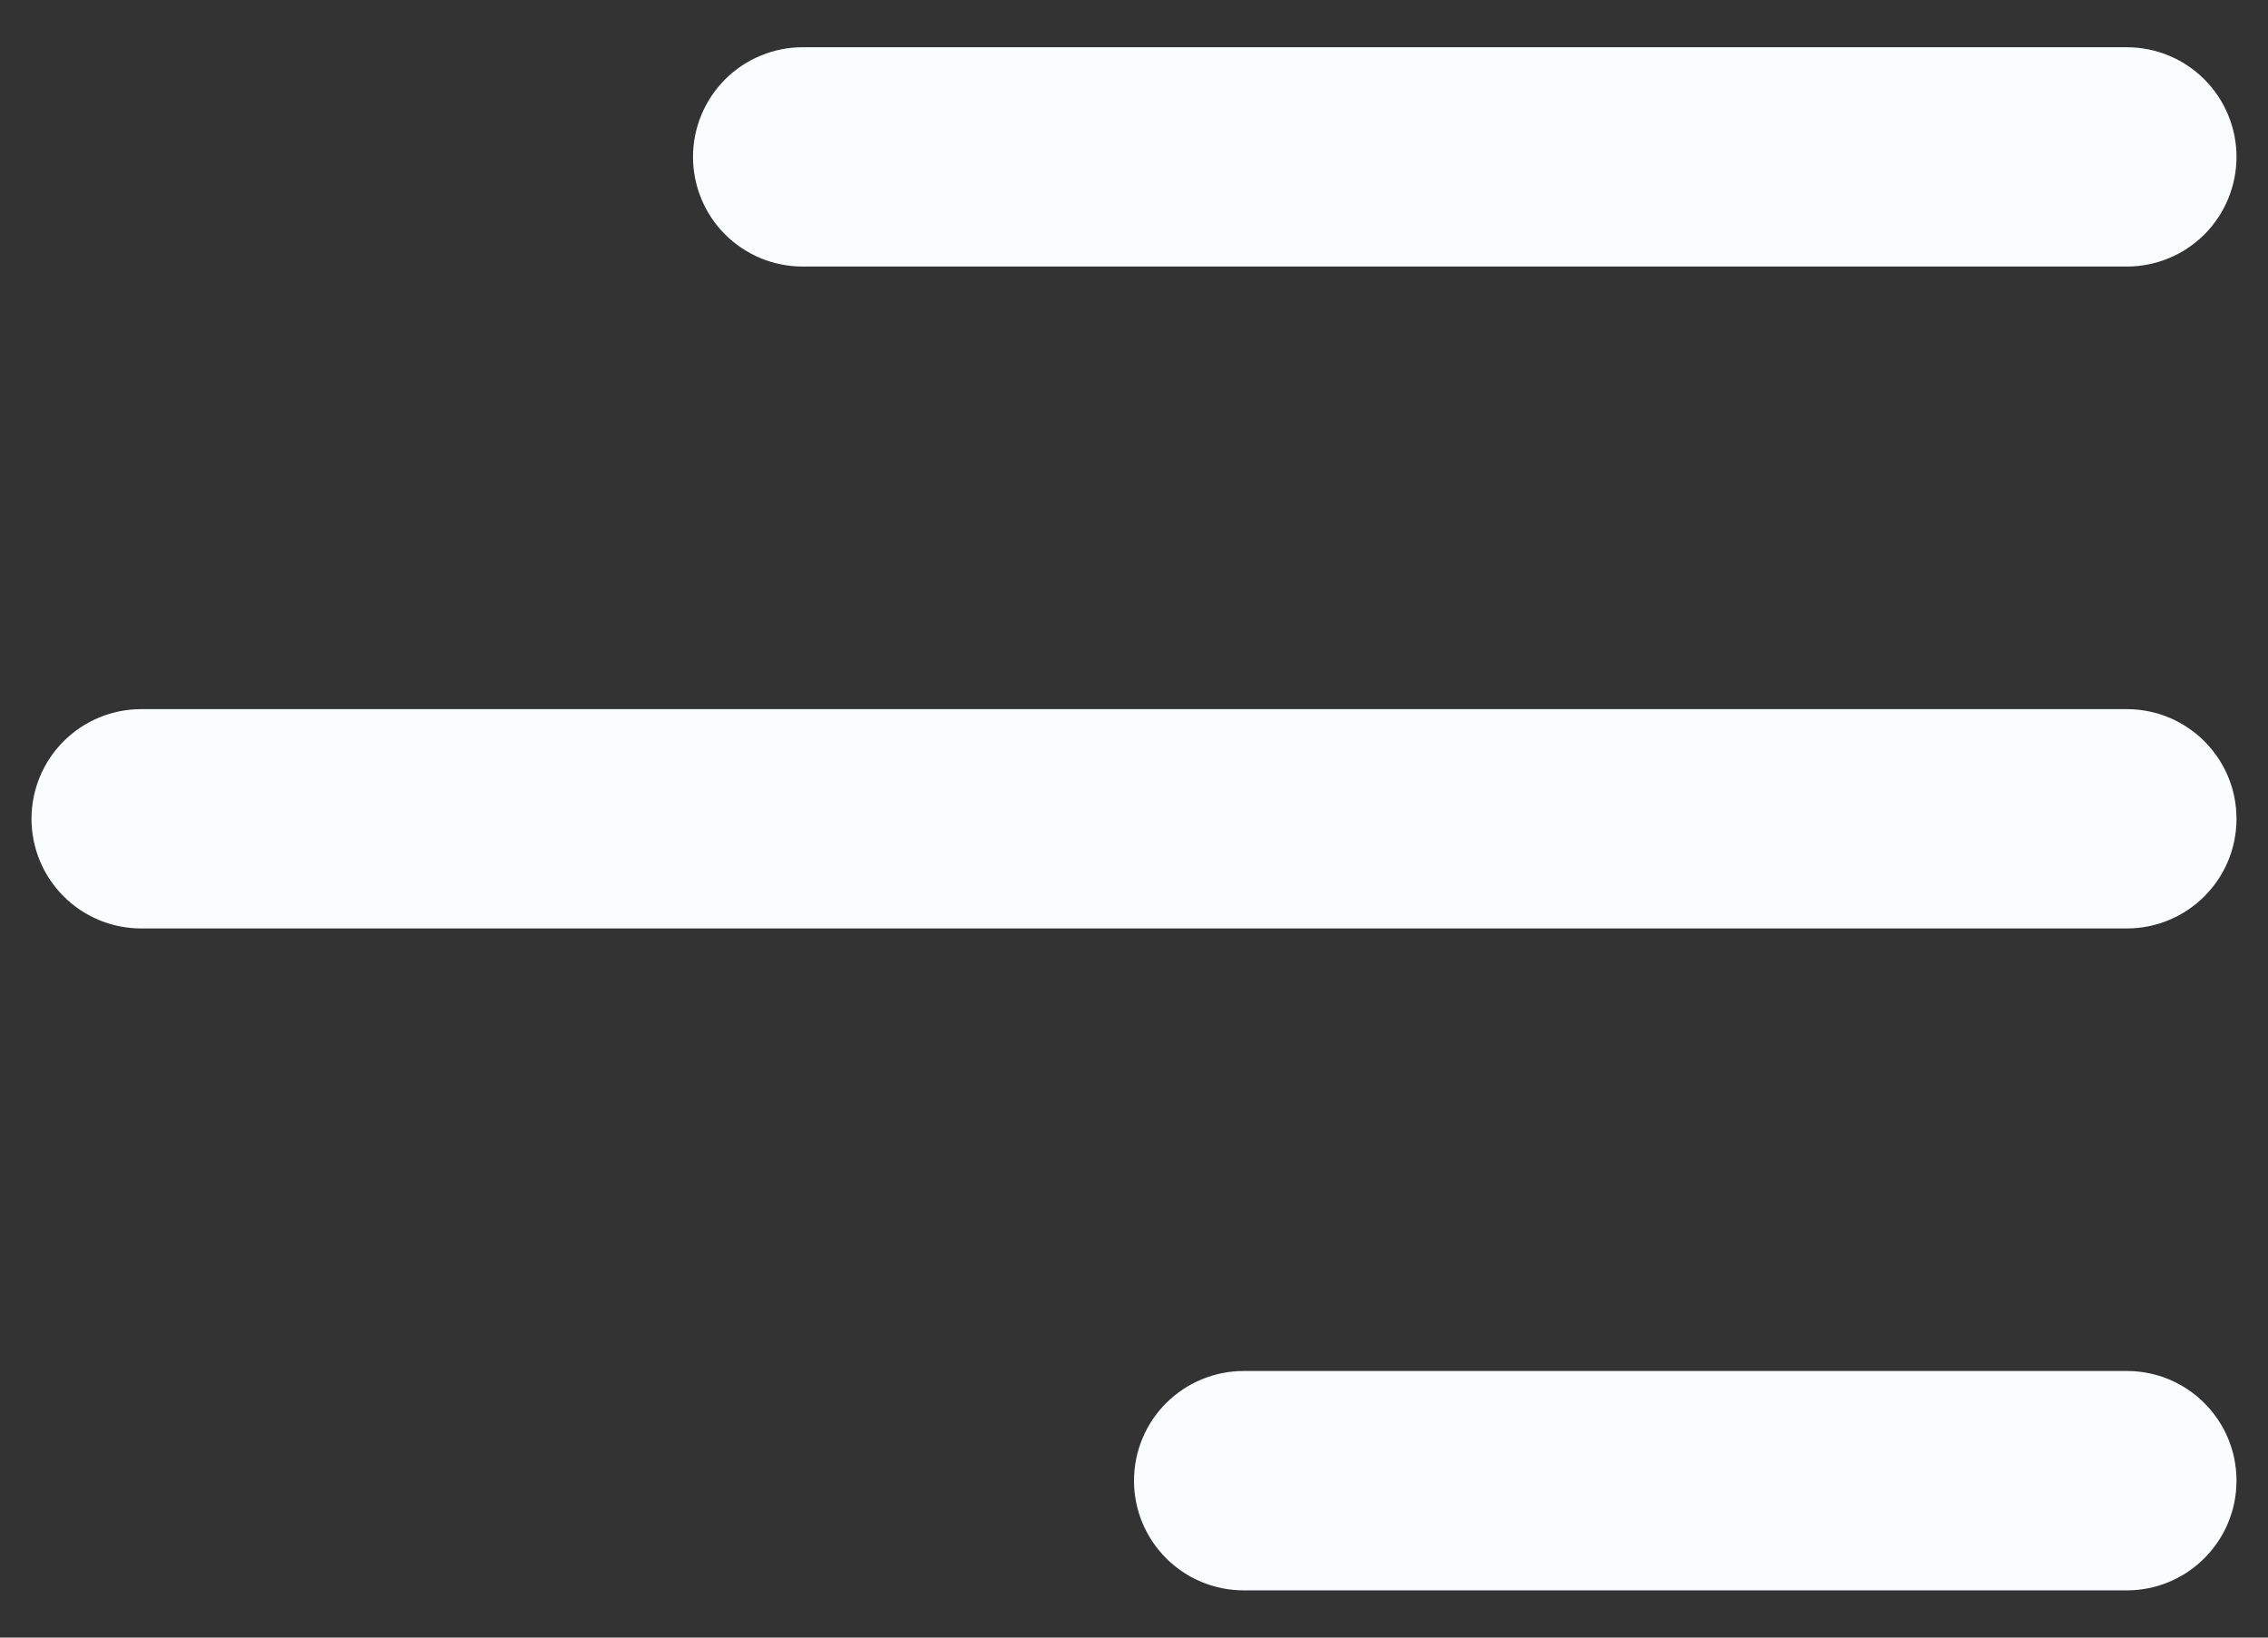
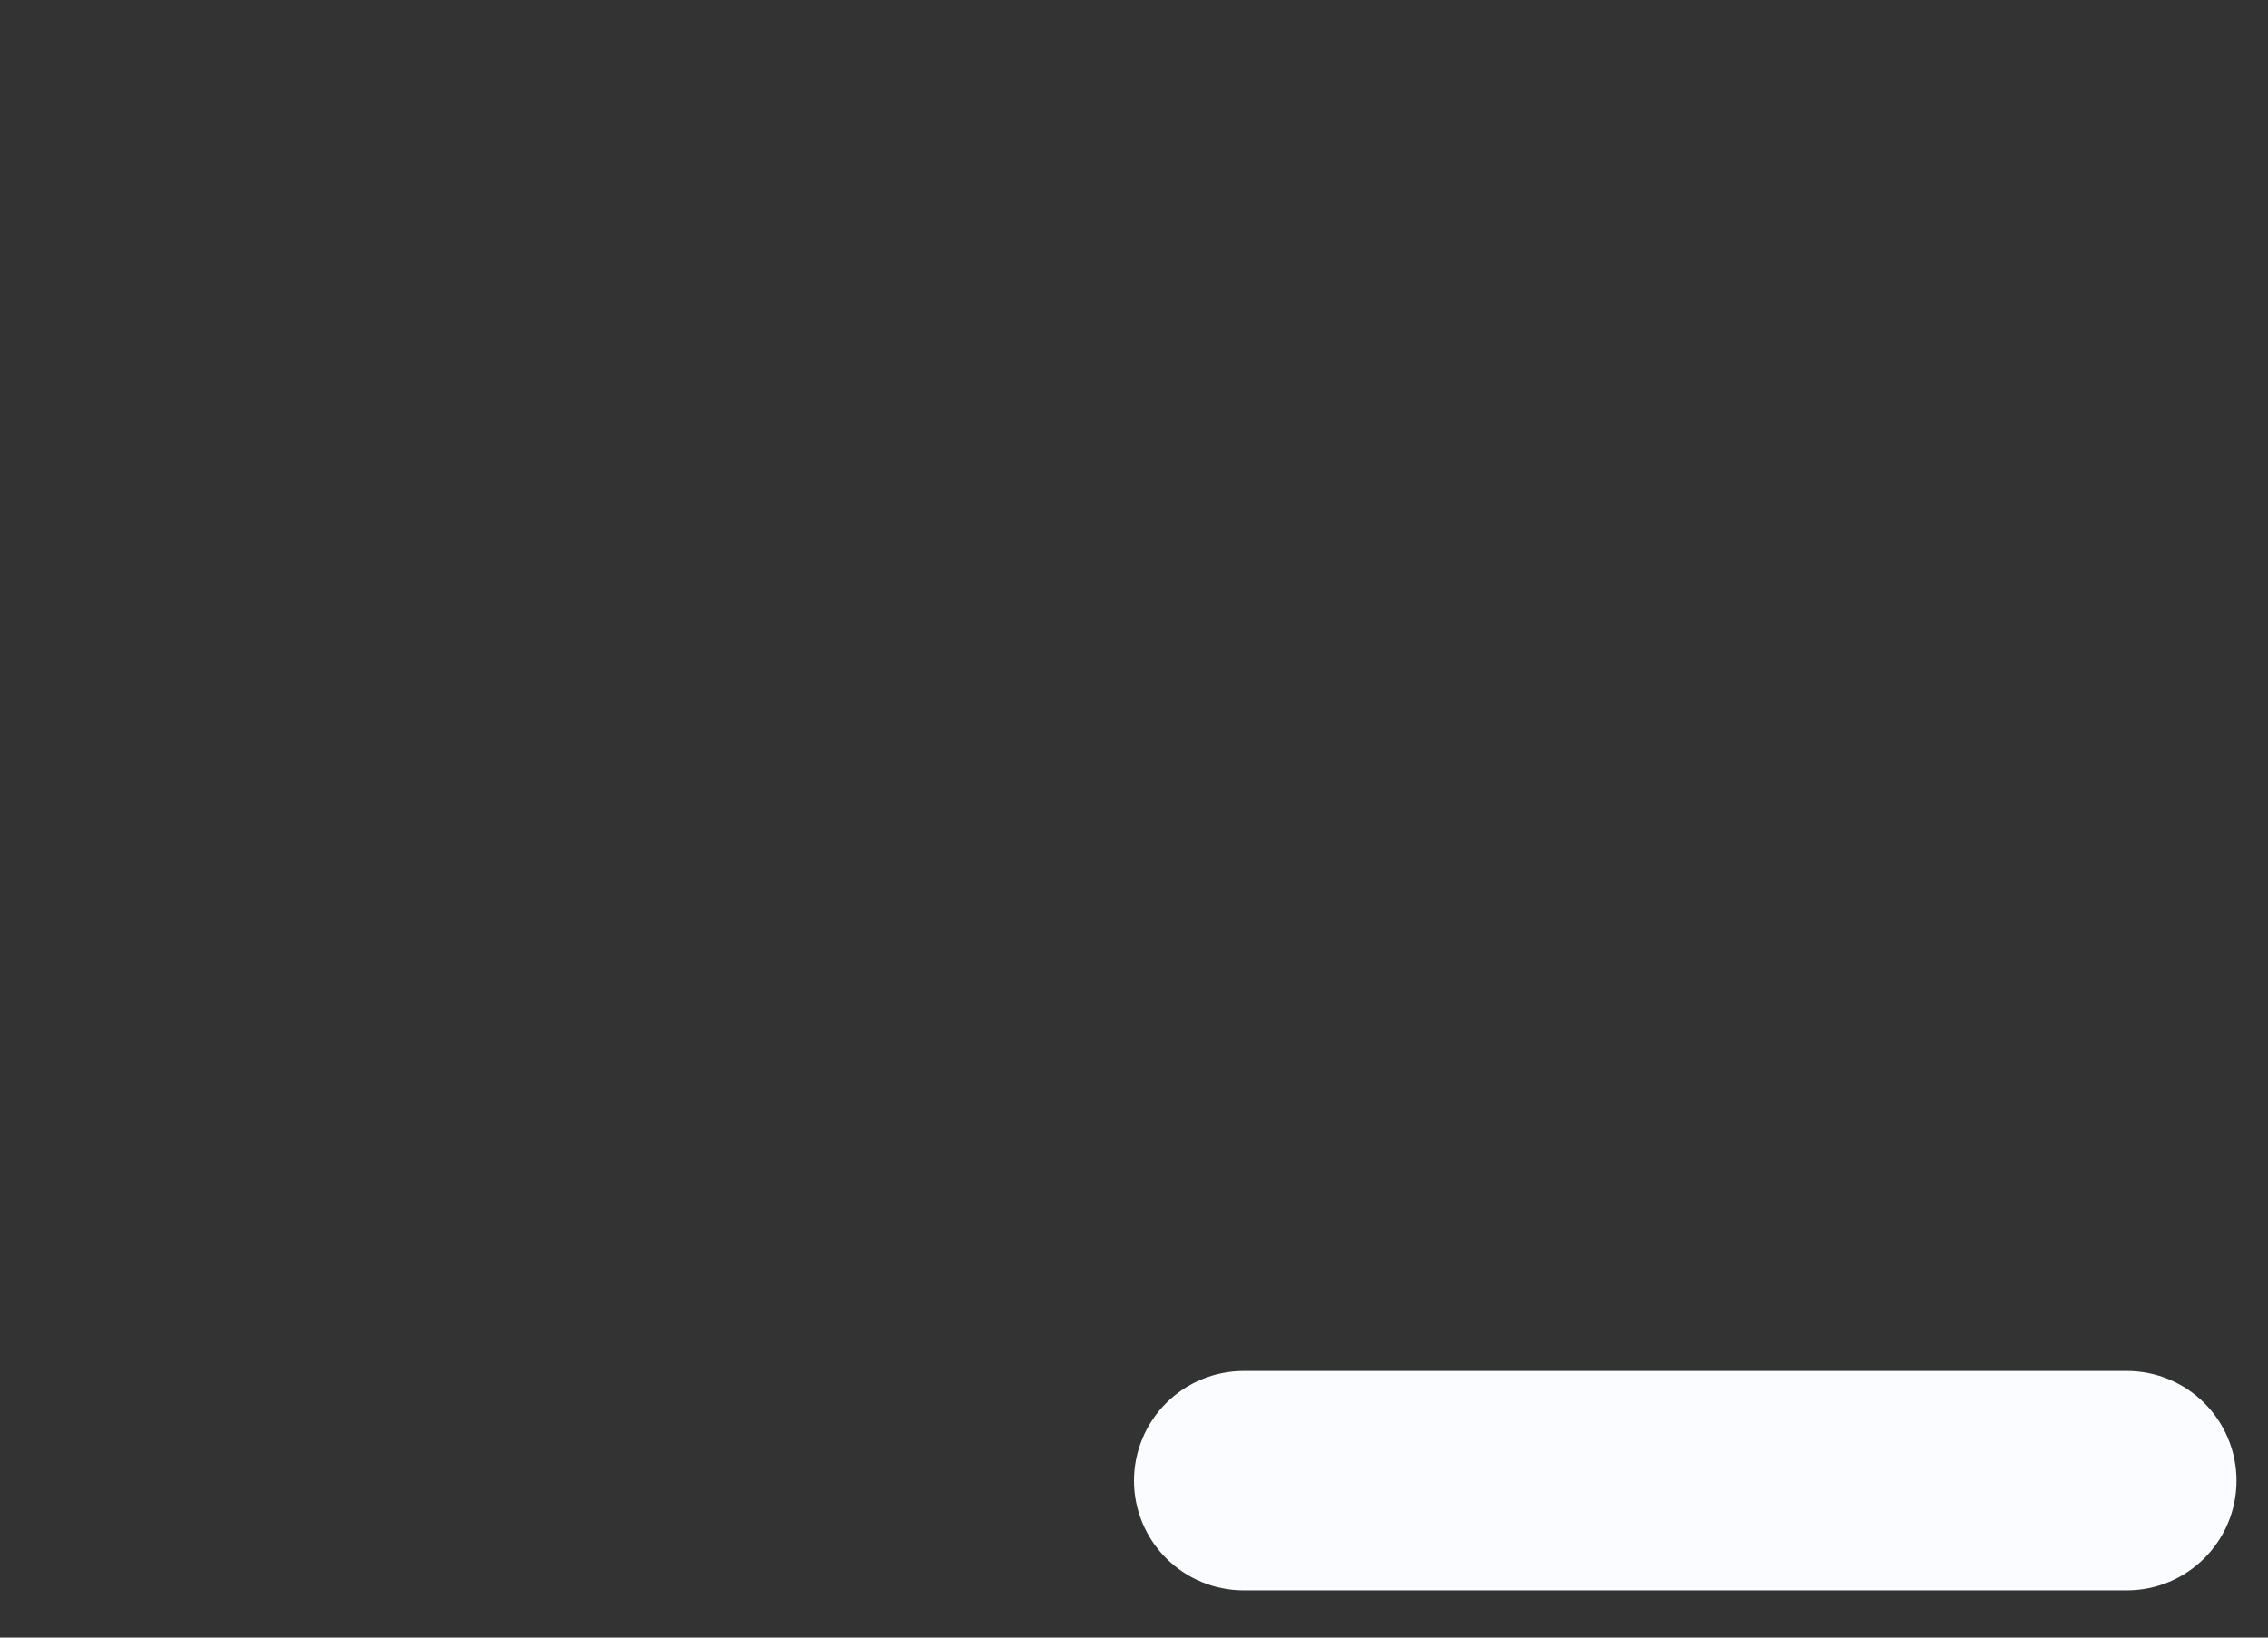
<svg xmlns="http://www.w3.org/2000/svg" width="36" height="26" viewBox="0 0 36 26" fill="none">
  <rect x="0" y="0" width="36" height="26" fill="#333333" stroke="none" />
  <path d="M35.5 23.509C35.5 24.471 34.719 25.25 33.759 25.25H19.741C19.279 25.25 18.837 25.067 18.51 24.74C18.183 24.413 18 23.971 18 23.509C18 23.047 18.183 22.604 18.51 22.277C18.837 21.951 19.279 21.767 19.741 21.767H33.759C34.721 21.767 35.5 22.546 35.5 23.509Z" fill="#FAFCFF" />
-   <path d="M35.5 13C35.5 13.963 34.719 14.741 33.759 14.741H2.241C1.779 14.741 1.337 14.558 1.01 14.231C0.683 13.905 0.5 13.462 0.5 13C0.5 12.538 0.683 12.095 1.01 11.769C1.337 11.442 1.779 11.259 2.241 11.259H33.759C34.721 11.259 35.5 12.039 35.5 13Z" fill="#FAFCFF" />
-   <path d="M33.759 4.232C34.221 4.232 34.663 4.049 34.99 3.723C35.316 3.396 35.5 2.953 35.5 2.491C35.5 2.029 35.316 1.587 34.99 1.26C34.663 0.933 34.221 0.75 33.759 0.75H12.741C12.513 0.75 12.286 0.795 12.075 0.883C11.864 0.97 11.672 1.098 11.51 1.26C11.348 1.422 11.22 1.614 11.133 1.825C11.045 2.036 11 2.263 11 2.491C11 2.72 11.045 2.946 11.133 3.158C11.22 3.369 11.348 3.561 11.51 3.723C11.672 3.884 11.864 4.012 12.075 4.1C12.286 4.187 12.513 4.232 12.741 4.232H33.759Z" fill="#FAFCFF" />
</svg>